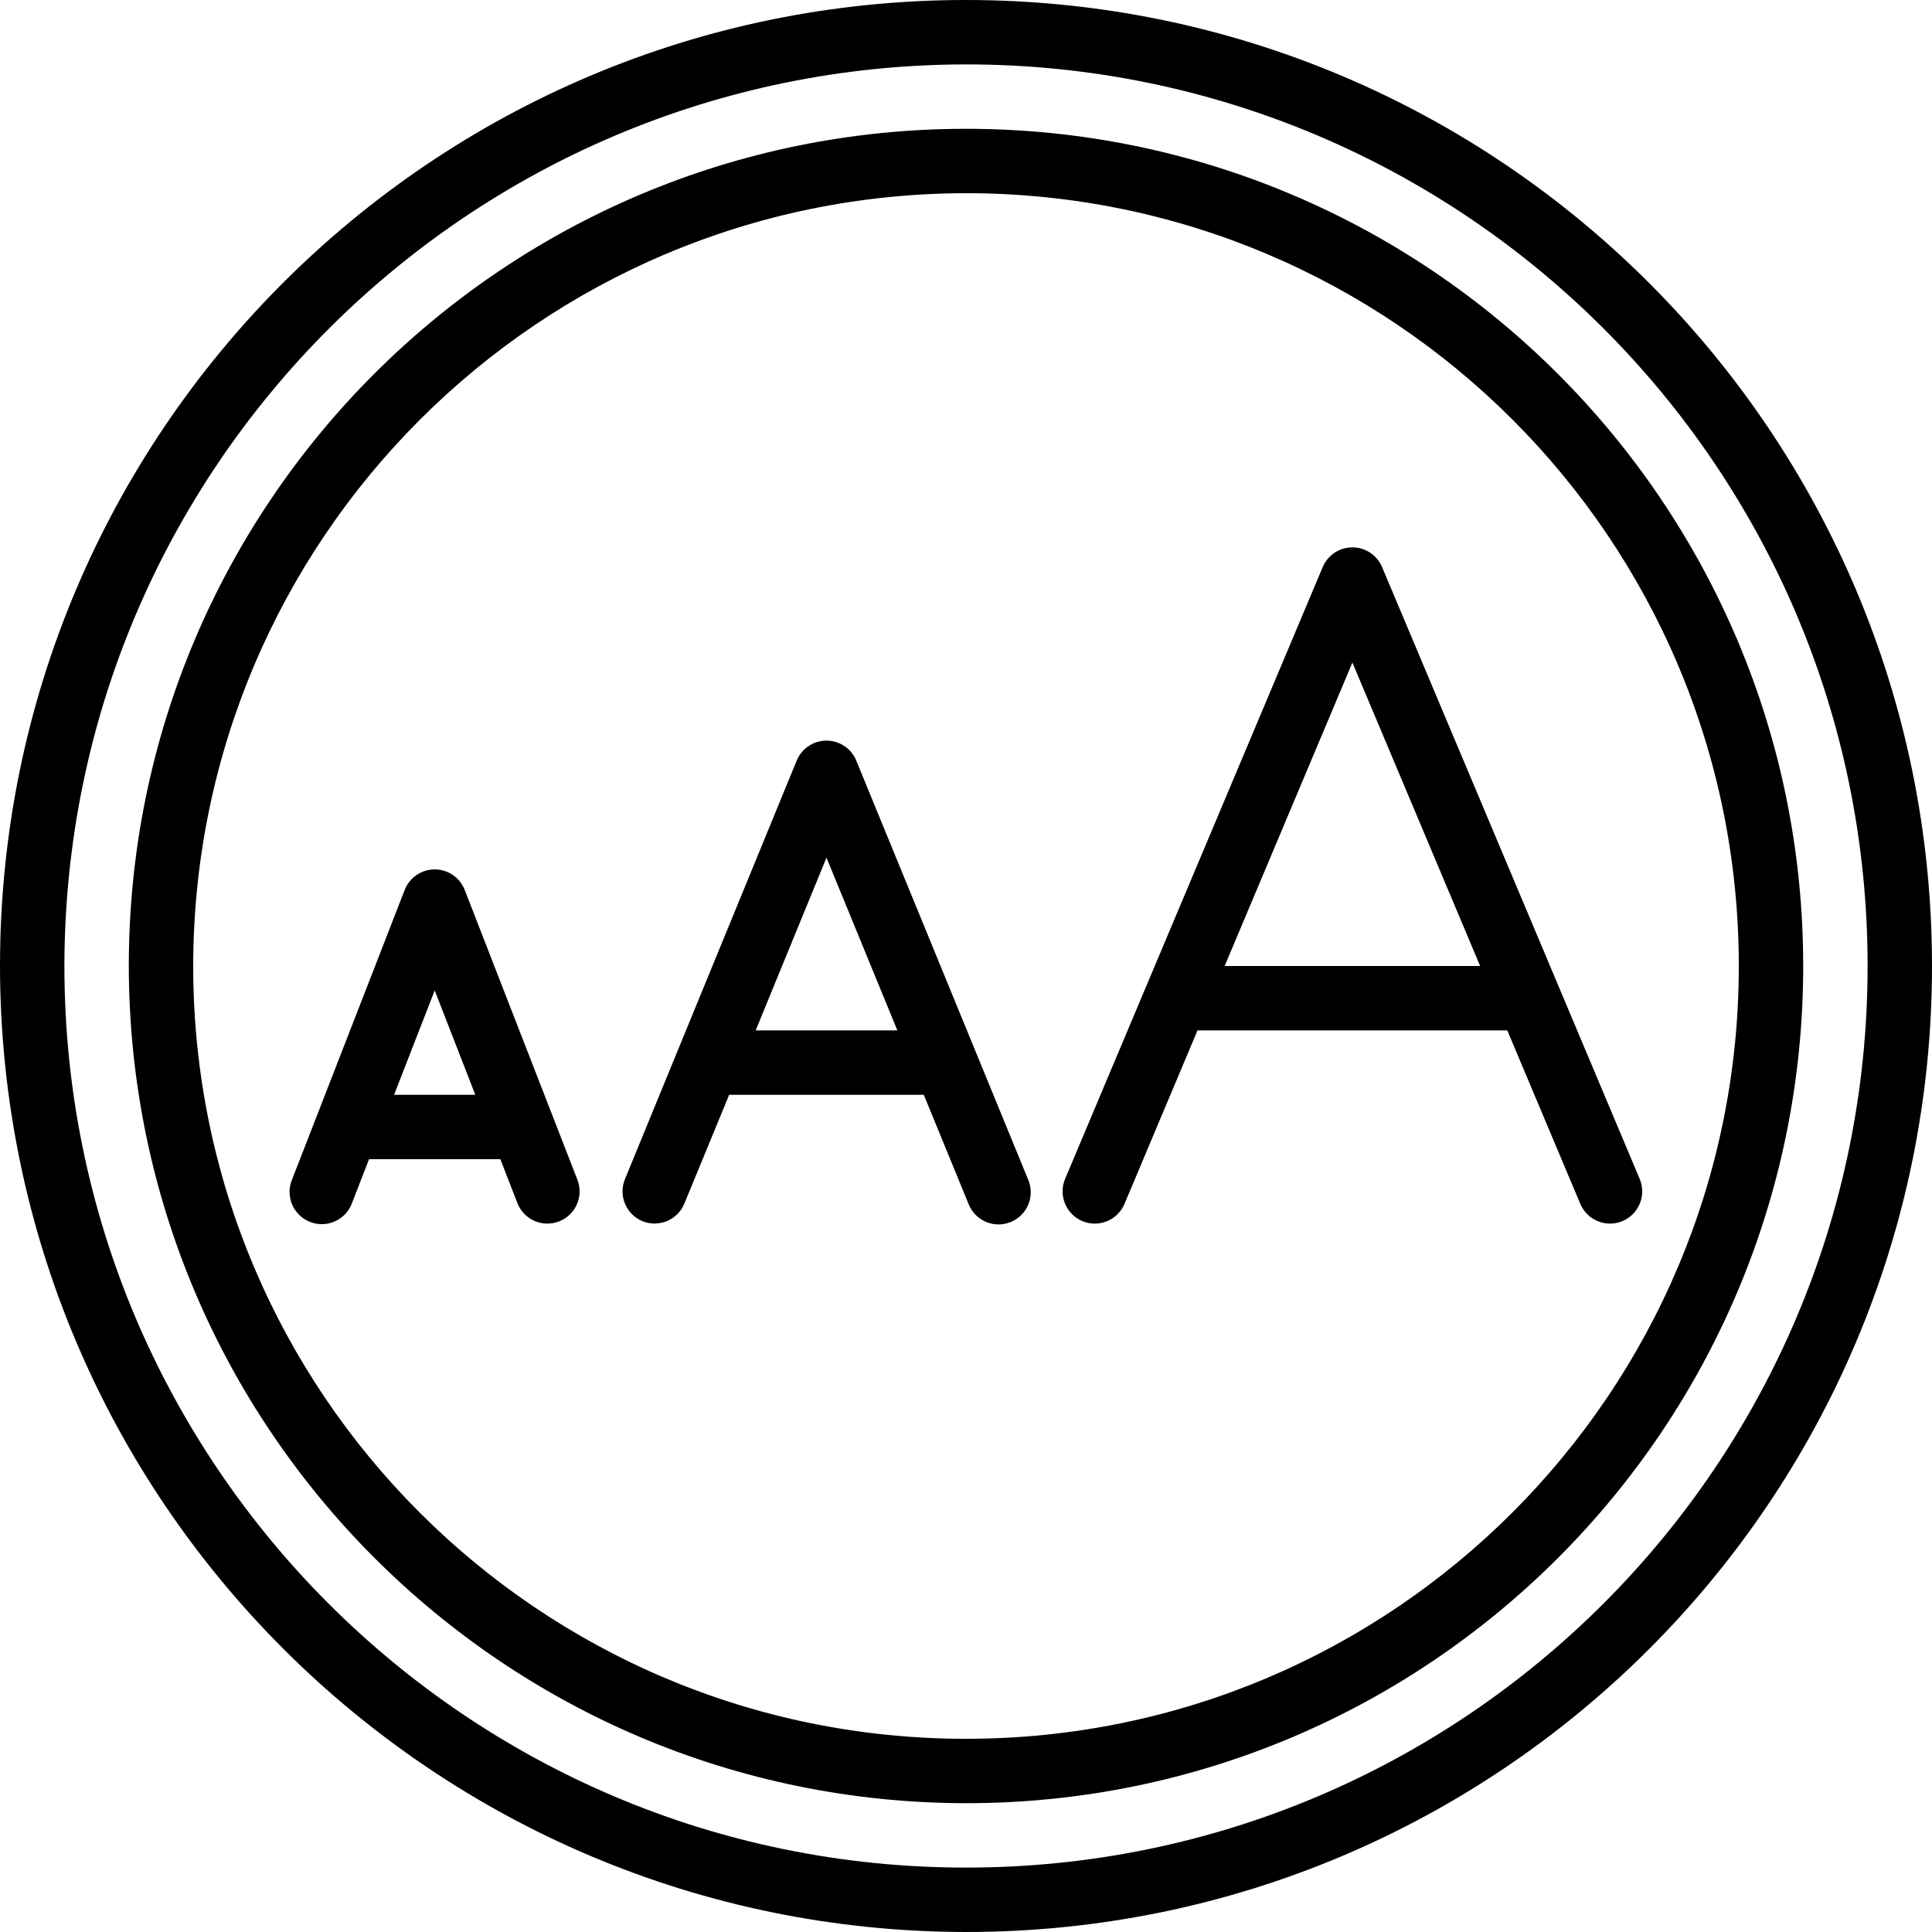
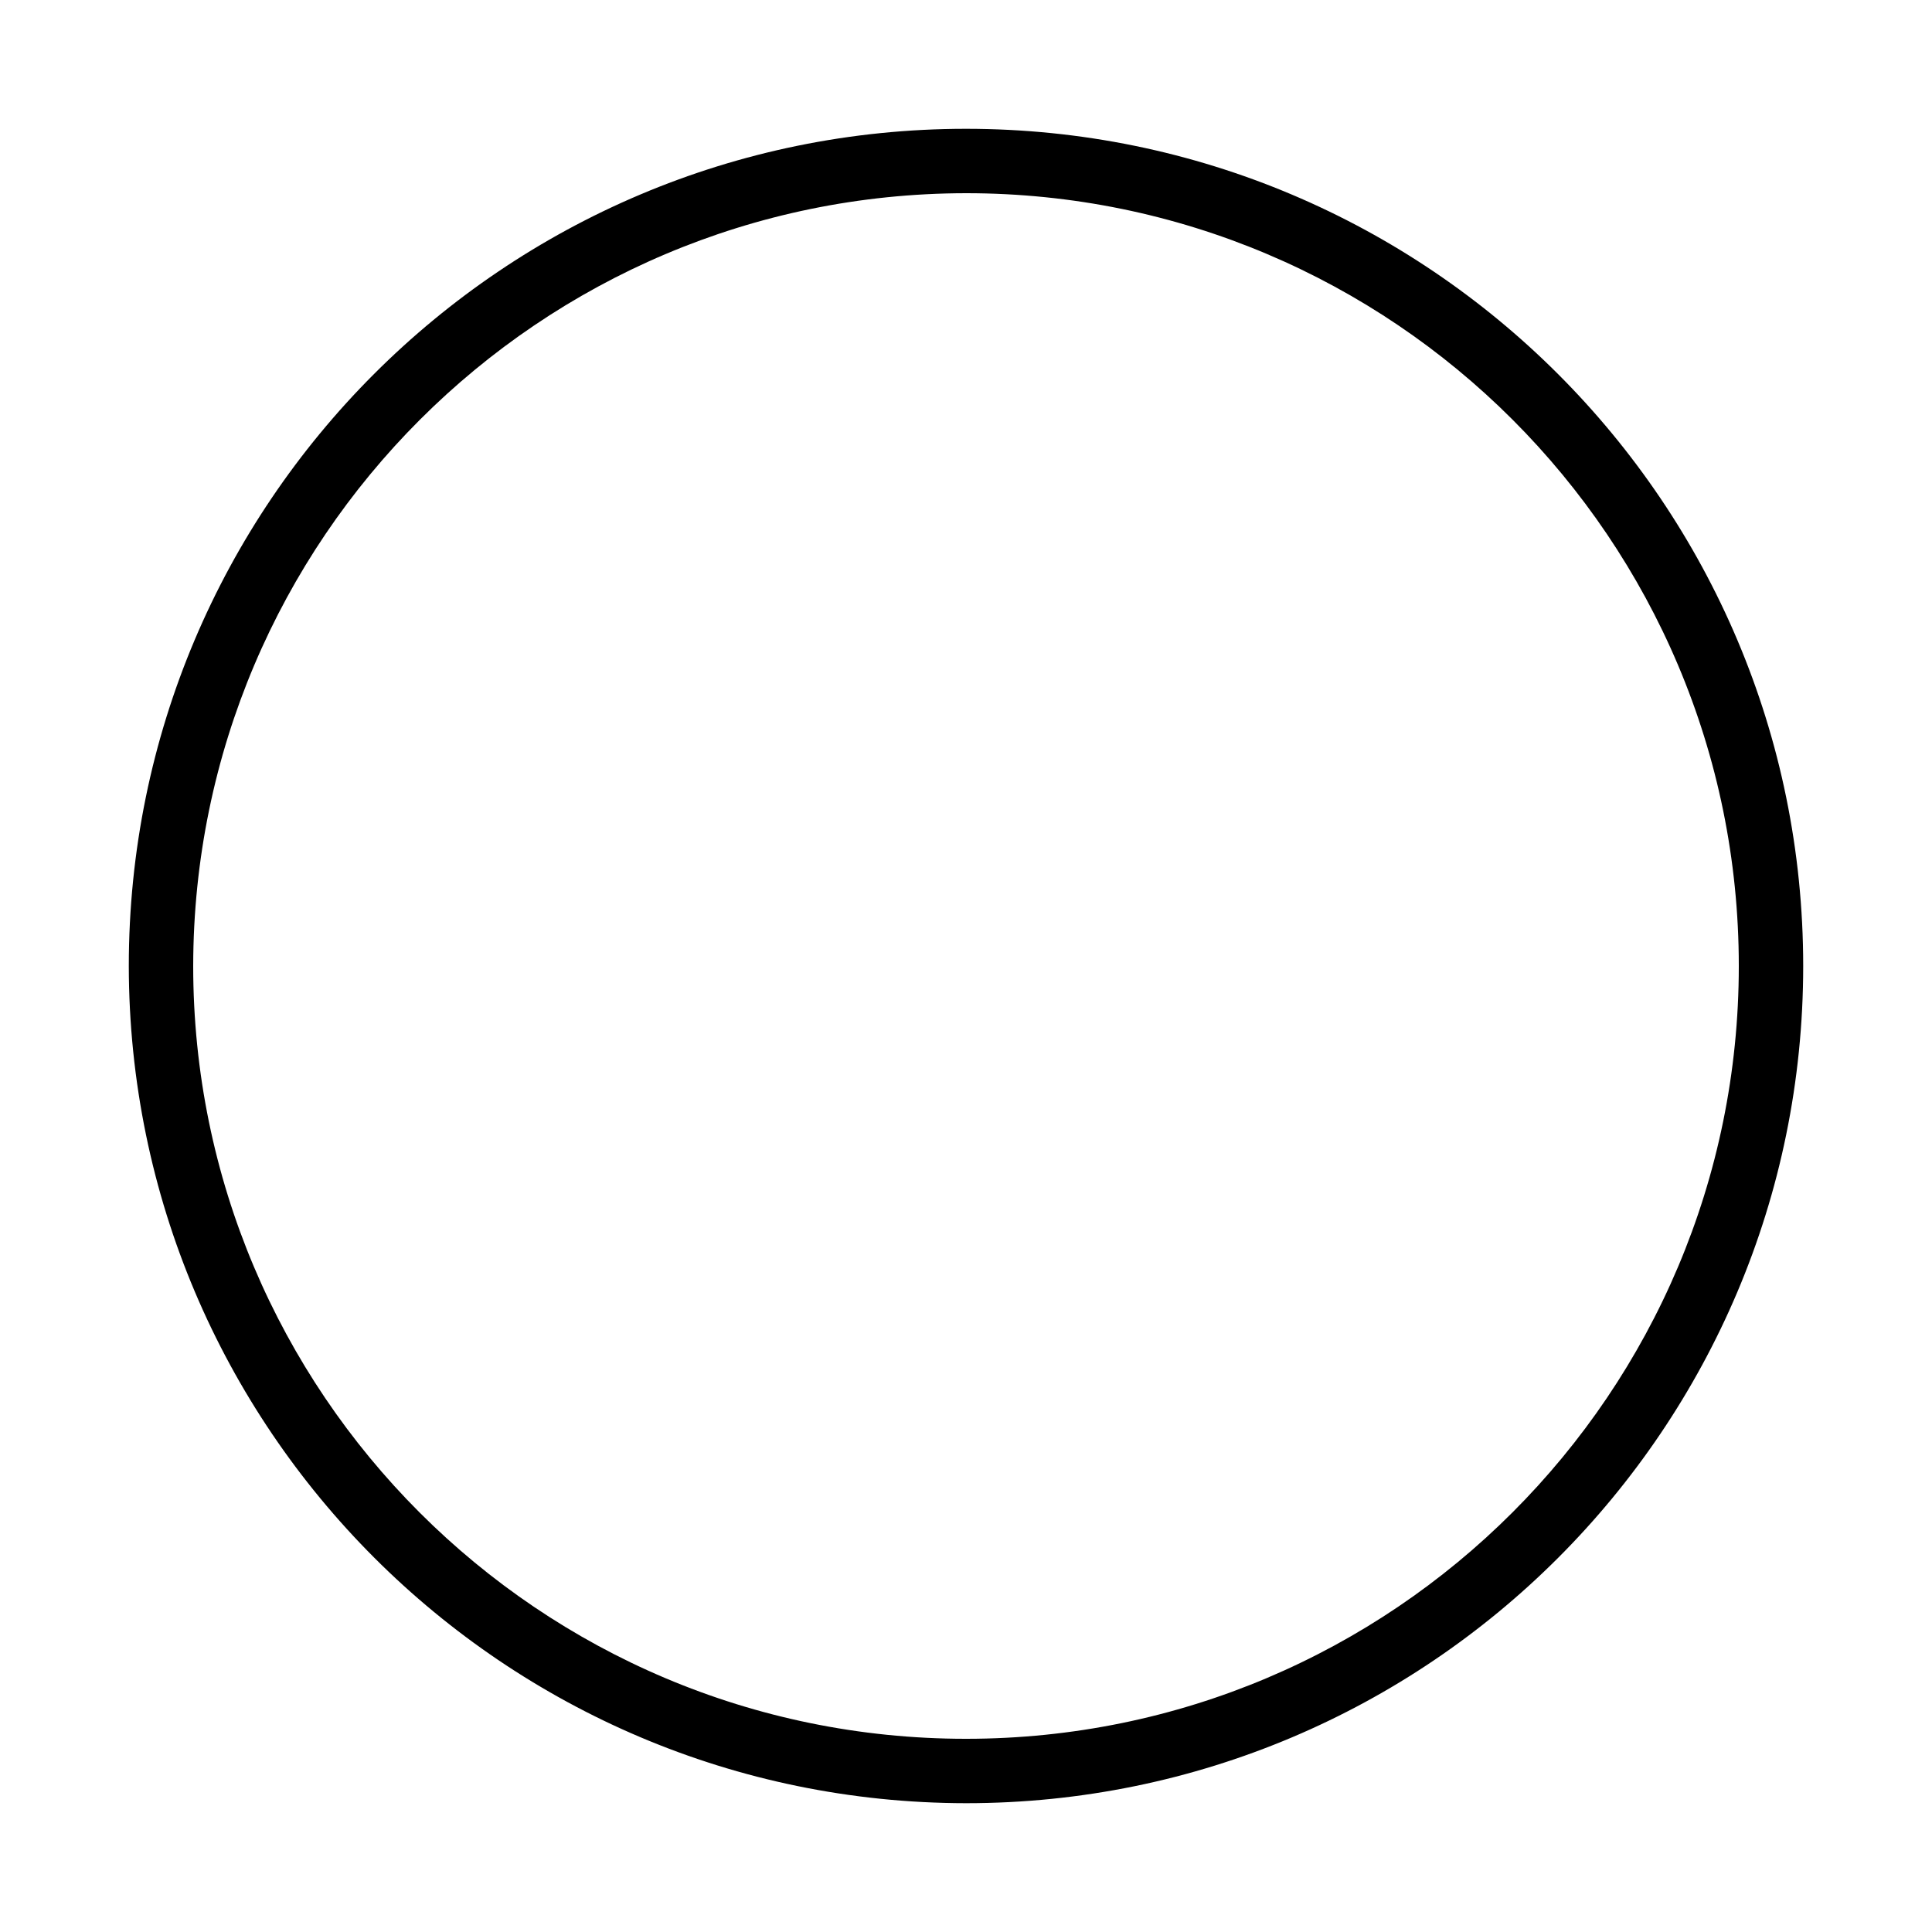
<svg xmlns="http://www.w3.org/2000/svg" width="512" height="512" viewBox="0 0 60 60" version="1.1">
  <title>010 - Increase text size</title>
  <desc>Created with Sketch.</desc>
  <defs />
  <g id="Page-1" stroke="none" stroke-width="1" fill="none" fill-rule="evenodd">
    <g id="010---Increase-text-size" fill="#000000" fill-rule="nonzero">
-       <path d="M30,60 C46.569,60 60,46.569 60,30 C60,13.431 46.569,1.01453063e-15 30,0 C13.431,-1.01453063e-15 2.02906125e-15,13.431 0,30 C0.019,46.561 13.439,59.981 30,60 Z M30,2 C45.464,2 58,14.536 58,30 C58,45.464 45.464,58 30,58 C14.536,58 2,45.464 2,30 C2.018,14.543 14.543,2.018 30,2 Z" id="Shape" />
      <path d="M30,56 C44.359,56 56,44.359 56,30 C56,15.641 44.359,4 30,4 C15.641,4 4,15.641 4,30 C4.016,44.353 15.647,55.984 30,56 Z M30,6 C43.255,6 54,16.745 54,30 C54,43.255 43.255,54 30,54 C16.745,54 6,43.255 6,30 C6.015,16.752 16.752,6.015 30,6 Z" id="Shape" />
-       <path d="M15.539,36 L16.068,37.362 C16.217,37.747 16.587,38 17,38 C17.124,38 17.247,37.977 17.362,37.932 C17.877,37.732 18.132,37.153 17.932,36.638 L14.432,27.638 C14.283,27.254 13.912,27 13.5,27 C13.088,27 12.717,27.254 12.568,27.638 L9.068,36.638 C8.931,36.973 8.985,37.355 9.21,37.638 C9.435,37.922 9.795,38.062 10.152,38.004 C10.509,37.947 10.807,37.701 10.932,37.362 L11.461,36 L15.539,36 Z M13.5,30.759 L14.761,34 L12.239,34 L13.5,30.759 Z" id="Shape" />
-       <path d="M19.953,37.925 C20.463,38.131 21.044,37.888 21.253,37.379 L22.645,34 L28.689,34 L30.075,37.379 C30.204,37.719 30.507,37.963 30.867,38.015 C31.227,38.067 31.587,37.919 31.807,37.63 C32.027,37.34 32.072,36.954 31.925,36.621 L26.592,23.621 C26.438,23.246 26.073,23.001 25.667,23.001 C25.261,23.001 24.896,23.246 24.742,23.621 L19.408,36.621 C19.199,37.132 19.443,37.715 19.953,37.925 Z M25.667,26.635 L27.868,32 L23.468,32 L25.667,26.635 Z" id="Shape" />
-       <path d="M33.612,37.922 C33.857,38.025 34.132,38.027 34.378,37.926 C34.623,37.826 34.819,37.633 34.922,37.388 L37.19,32 L46.81,32 L49.078,37.388 C49.292,37.897 49.879,38.136 50.388,37.922 C50.897,37.708 51.136,37.121 50.922,36.612 L42.922,17.612 C42.766,17.241 42.403,16.999 42,16.999 C41.597,16.999 41.234,17.241 41.078,17.612 L33.078,36.612 C32.975,36.857 32.973,37.132 33.074,37.378 C33.174,37.623 33.367,37.819 33.612,37.922 Z M42,20.577 L45.967,30 L38.033,30 L42,20.577 Z" id="Shape" />
    </g>
  </g>
</svg>